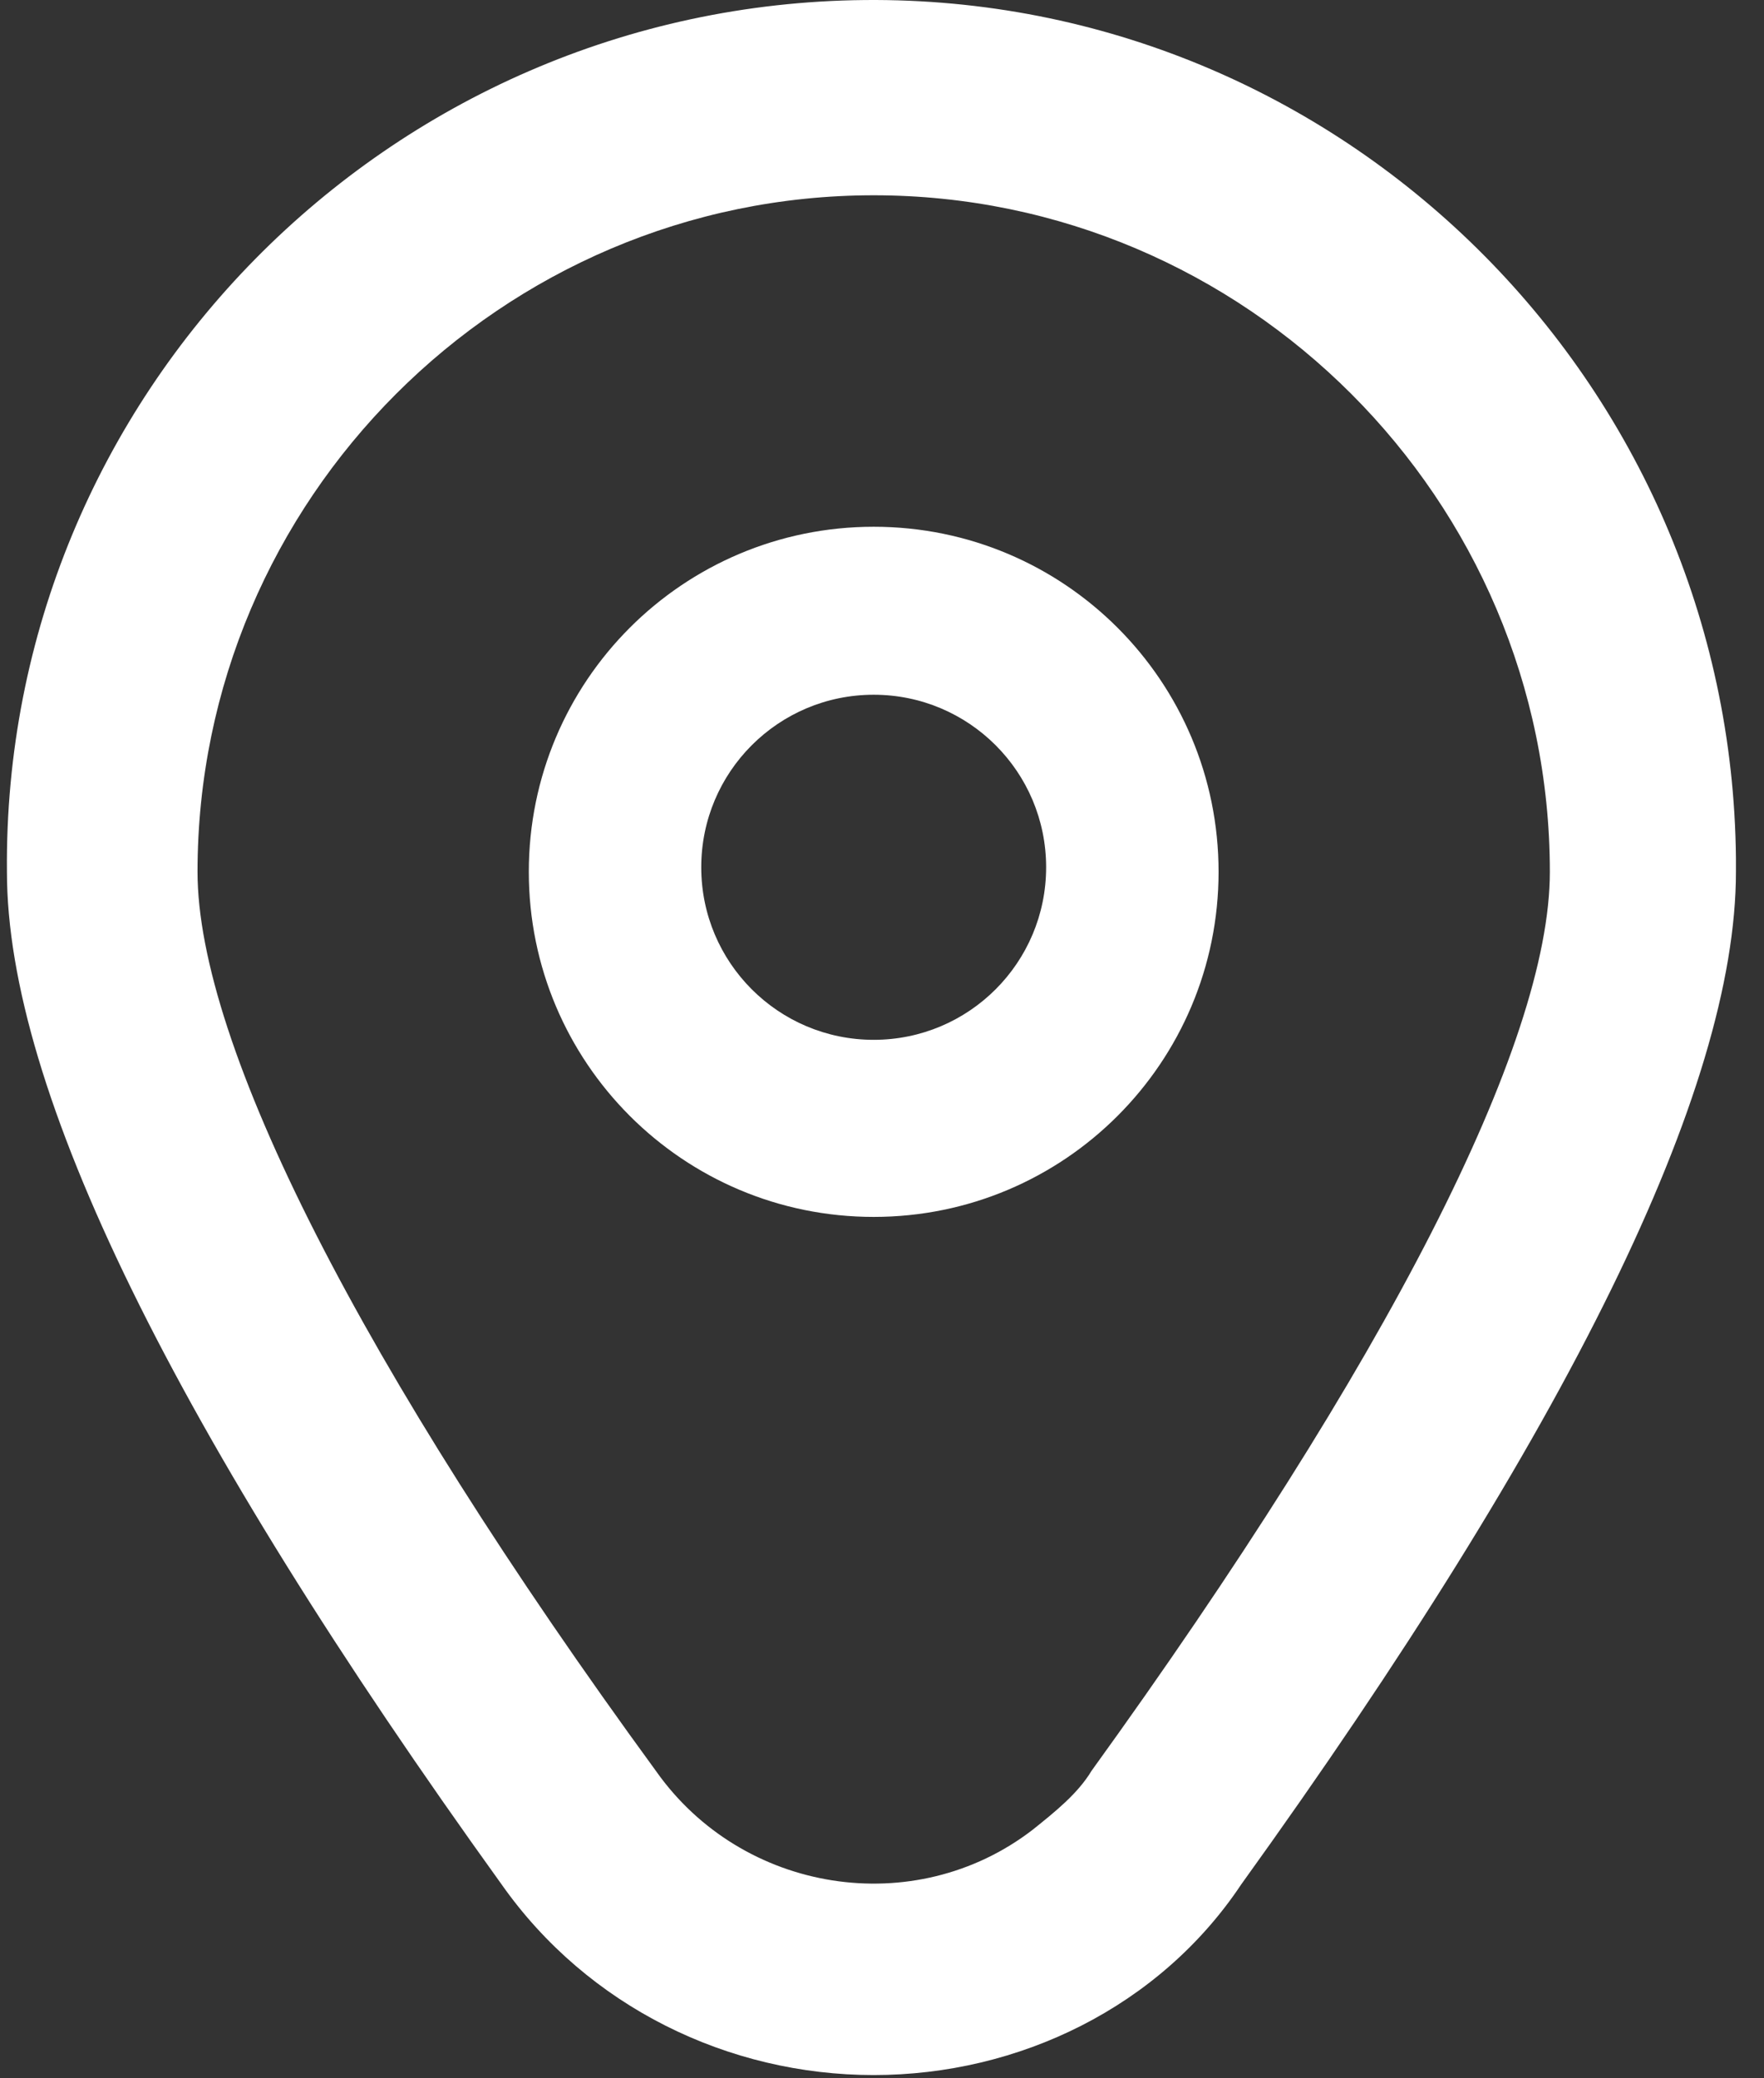
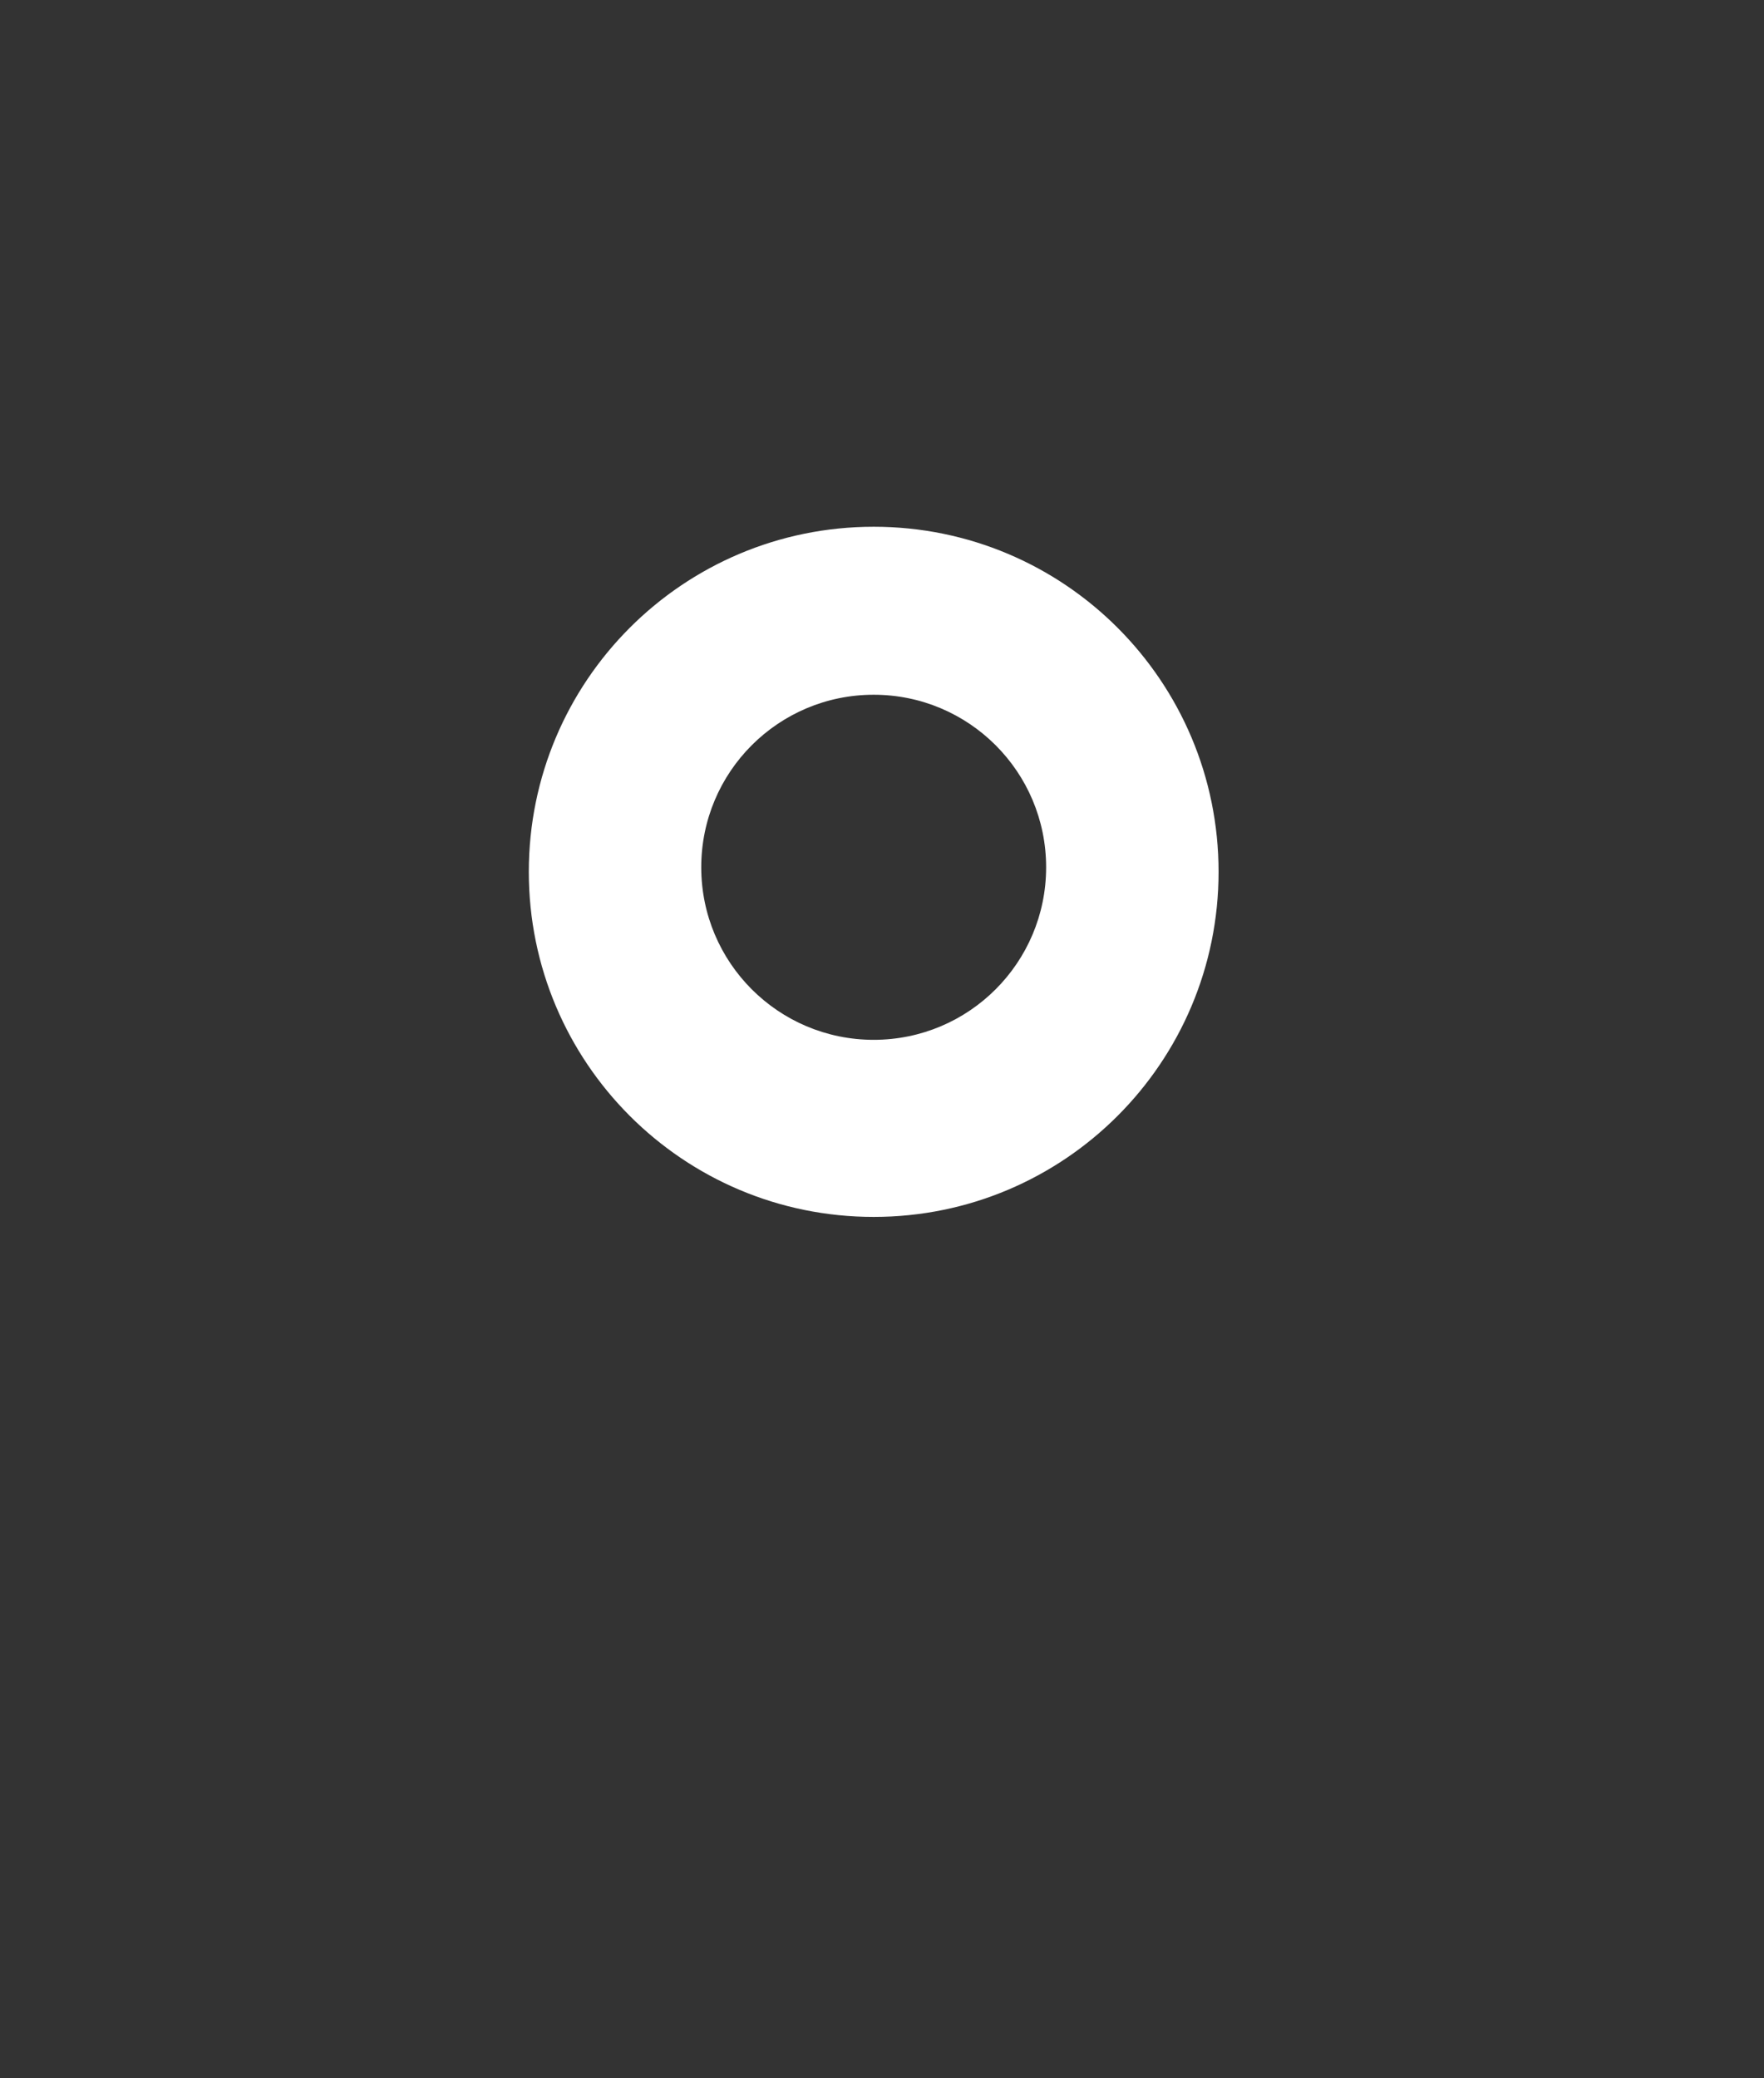
<svg xmlns="http://www.w3.org/2000/svg" width="45" height="53" viewBox="0 0 45 53" fill="none">
  <rect x="0" y="0" width="45" height="53" fill="#333333" stroke="none" />
  <path d="M22.288 13.433C17.426 13.433 13.49 17.369 13.49 22.233C13.49 27.096 17.426 31.033 22.288 31.033C27.15 31.033 31.086 27.096 31.086 22.233C31.086 17.369 27.15 13.433 22.288 13.433ZM22.288 26.517C19.857 26.517 17.889 24.548 17.889 22.117C17.889 19.685 19.857 17.717 22.288 17.717C24.719 17.717 26.687 19.685 26.687 22.117C26.687 24.548 24.719 26.517 22.288 26.517Z" fill="white" />
-   <path d="M22.288 52.917C18.584 52.917 14.995 51.18 12.795 48.054C4.46 36.475 0.177 27.791 0.177 22.233C0.061 10.075 9.901 0.117 22.057 0.001C34.212 -0.115 44.168 9.727 44.284 21.885C44.284 22.001 44.284 22.117 44.284 22.233C44.284 27.791 40 36.475 31.665 48.054C29.581 51.18 25.993 52.917 22.288 52.917ZM22.288 4.98C12.795 4.98 5.039 12.738 5.039 22.233C5.039 26.633 9.207 34.854 16.731 45.159C18.931 48.285 23.33 48.98 26.34 46.664C26.919 46.201 27.497 45.738 27.845 45.159C35.37 34.738 39.537 26.633 39.537 22.233C39.537 12.738 31.781 4.98 22.288 4.98Z" fill="white" />
</svg>